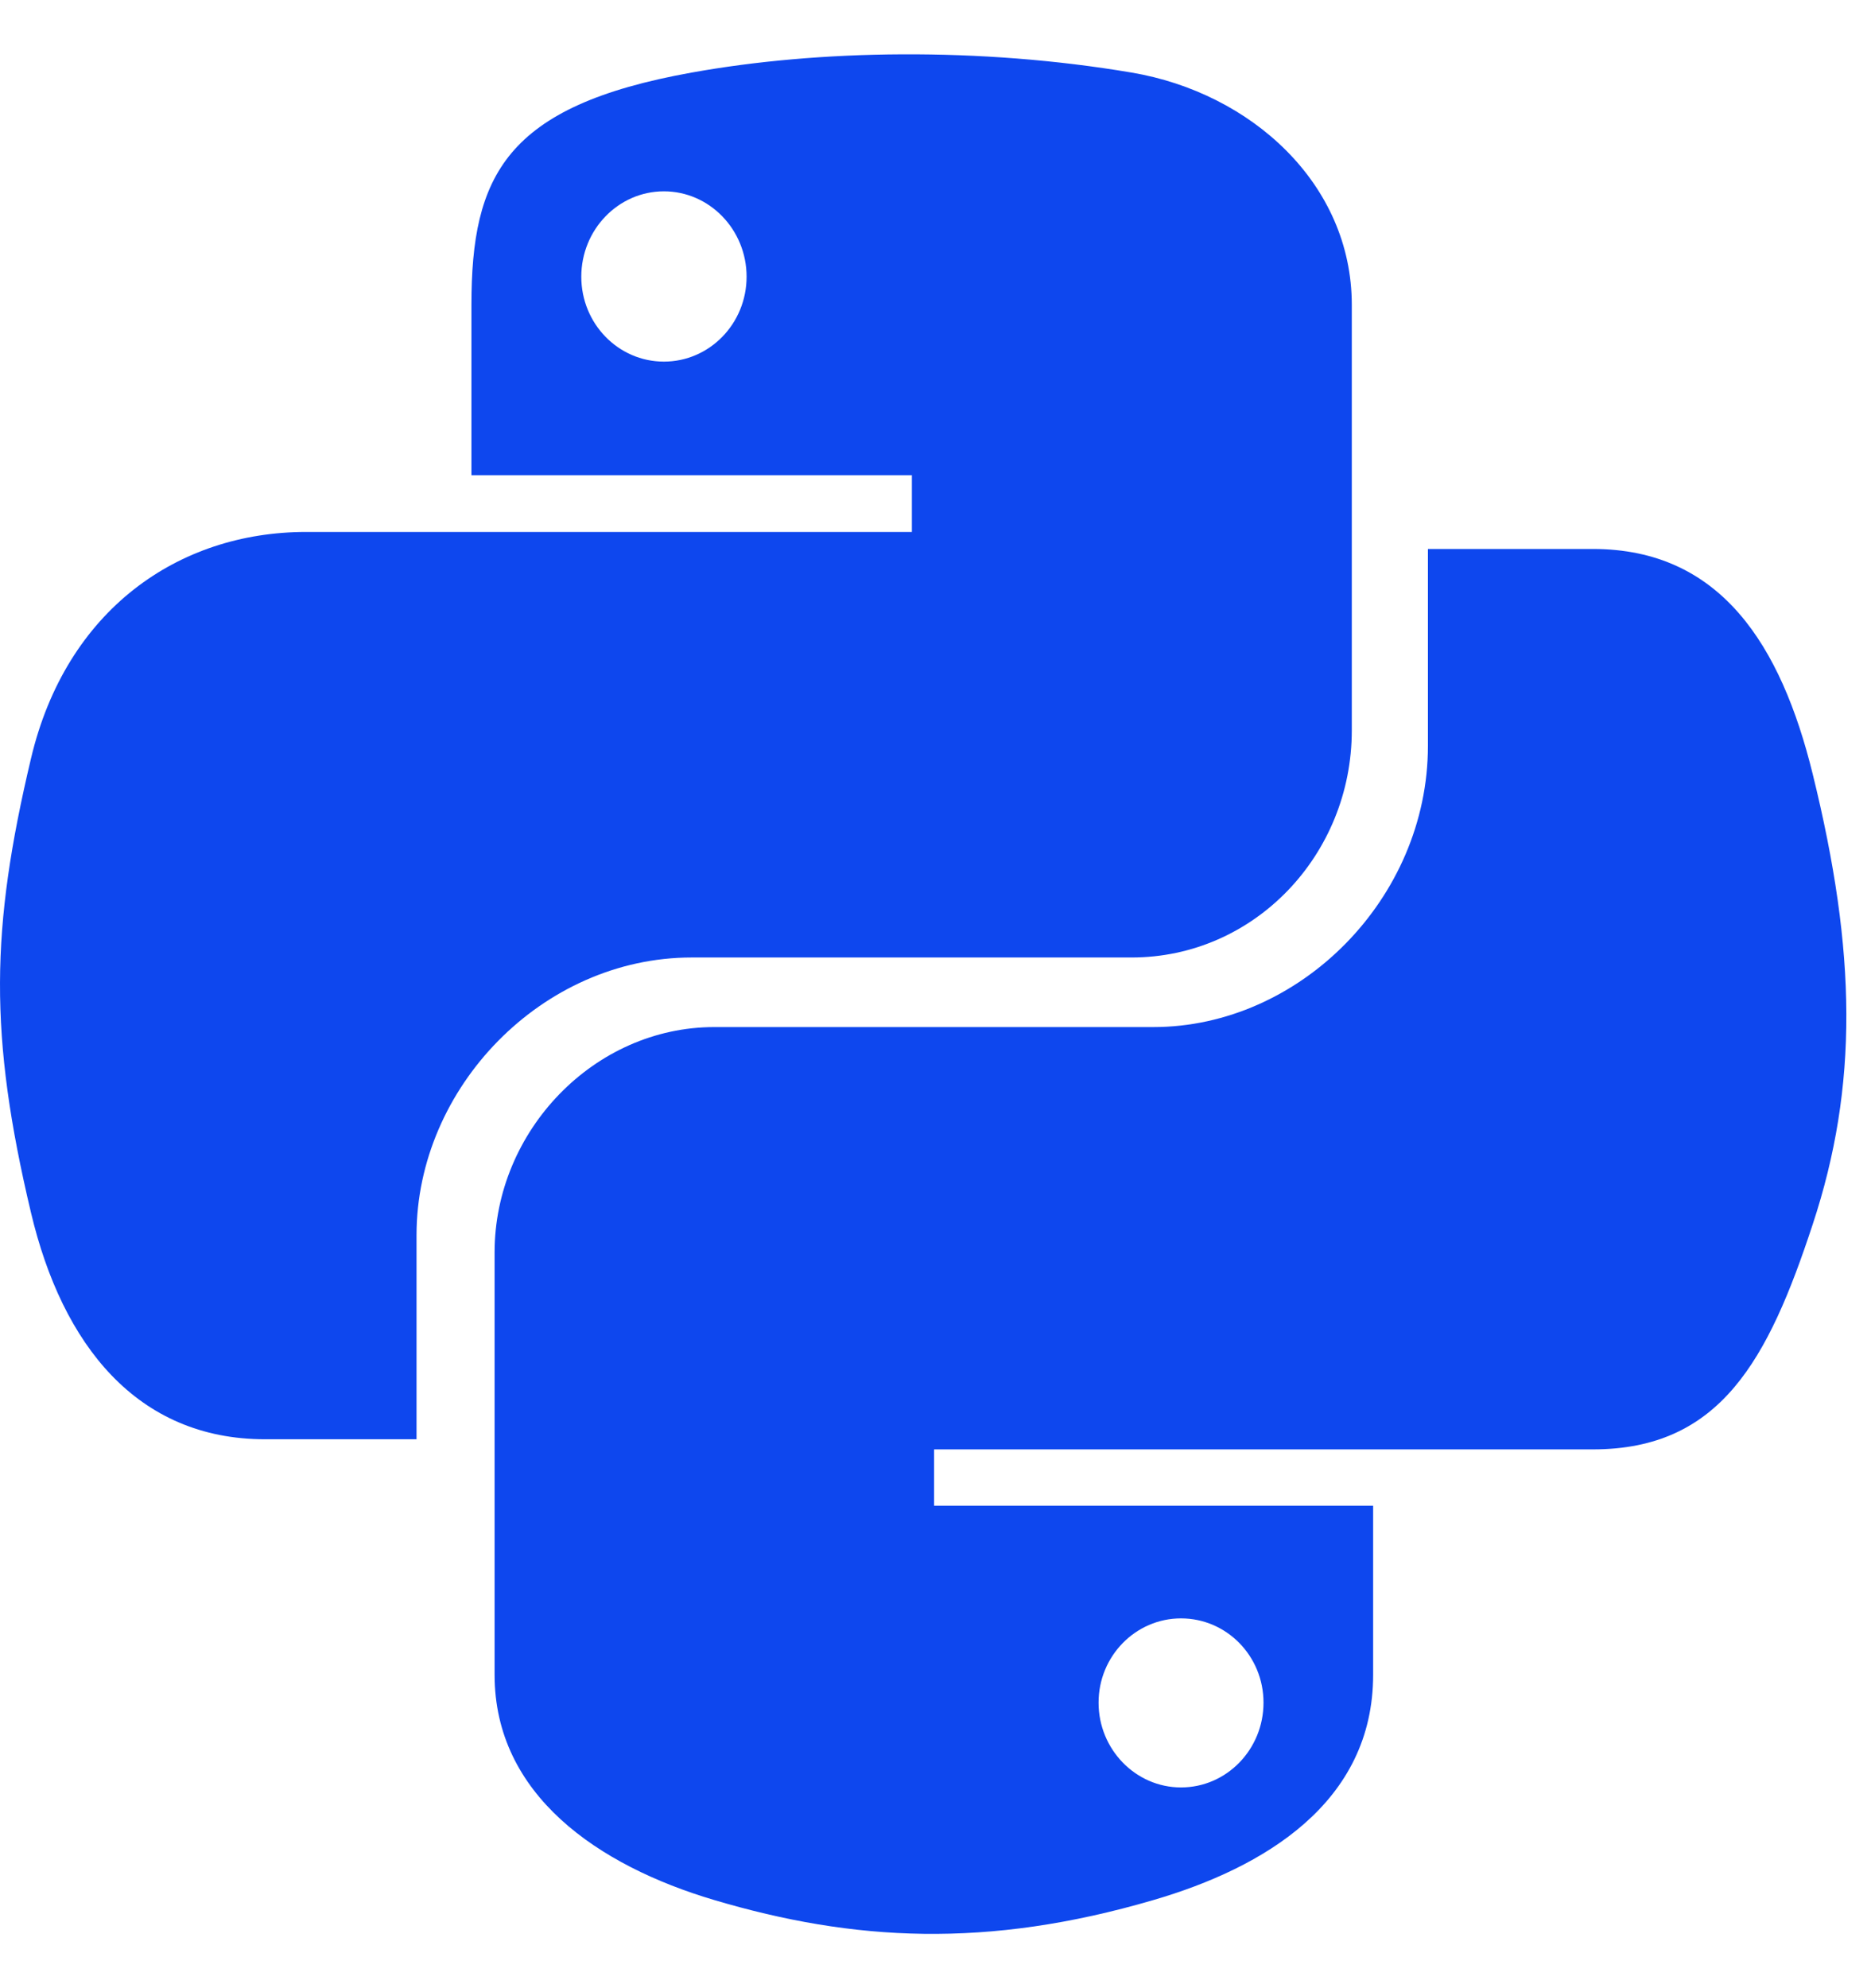
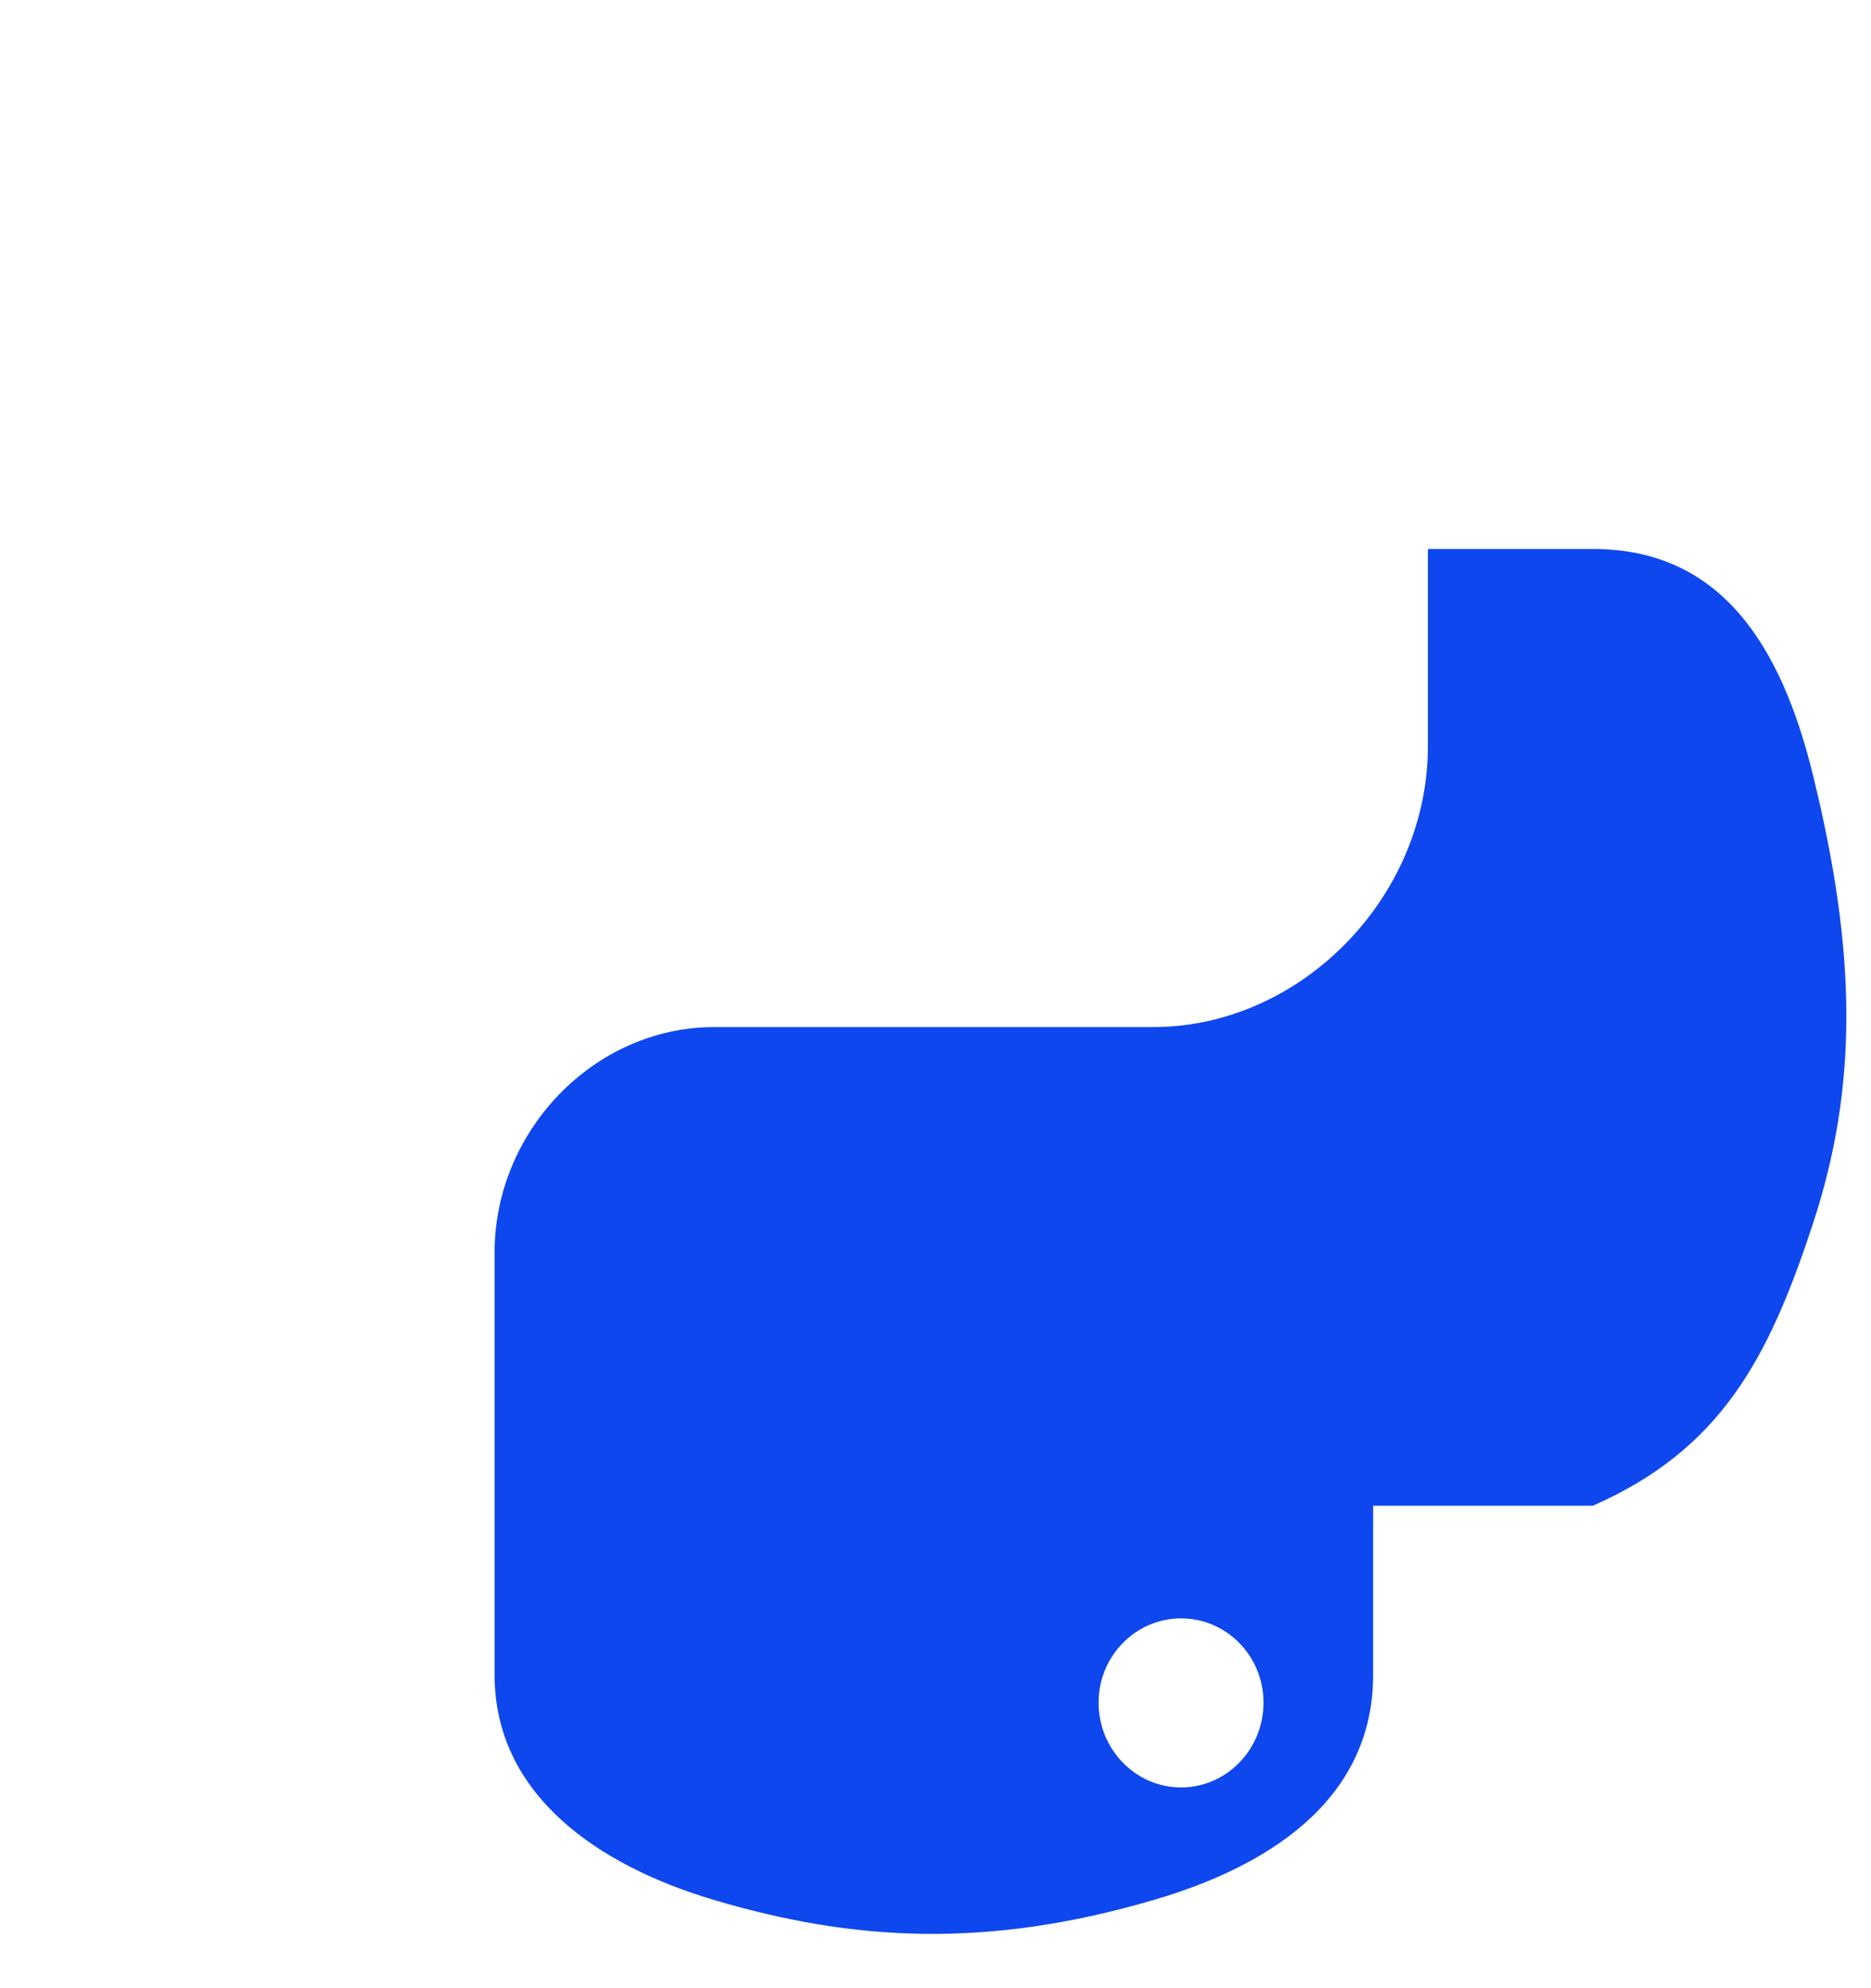
<svg xmlns="http://www.w3.org/2000/svg" width="32" height="34" viewBox="0 0 32 34" fill="none">
-   <path d="M15.429 0.929C14.141 0.935 12.912 1.046 11.83 1.241C8.642 1.812 8.063 3.008 8.063 5.213V8.126H15.596V9.097H8.063H5.236C3.047 9.097 1.13 10.432 0.53 12.971C-0.161 15.882 -0.192 17.699 0.53 20.738C1.066 23.001 2.345 24.613 4.534 24.613H7.124V21.121C7.124 18.599 9.275 16.374 11.83 16.374H19.354C21.448 16.374 23.12 14.624 23.12 12.49V5.213C23.12 3.142 21.398 1.586 19.354 1.241C18.06 1.022 16.717 0.923 15.429 0.929ZM11.355 3.272C12.134 3.272 12.769 3.927 12.769 4.732C12.769 5.535 12.134 6.184 11.355 6.184C10.575 6.184 9.942 5.535 9.942 4.732C9.942 3.927 10.575 3.272 11.355 3.272Z" fill="#0E47EE" />
-   <path d="M24.422 9.388V12.755C24.422 15.366 22.228 17.564 19.726 17.564H12.217C10.161 17.564 8.459 19.34 8.459 21.418V28.64C8.459 30.695 10.23 31.904 12.217 32.493C14.597 33.199 16.879 33.327 19.726 32.493C21.619 31.941 23.485 30.828 23.485 28.64V25.749H15.976V24.786H23.485H27.244C29.428 24.786 30.243 23.248 31.002 20.941C31.787 18.565 31.754 16.28 31.002 13.233C30.462 11.039 29.431 9.388 27.244 9.388H24.422ZM20.199 27.676C20.979 27.676 21.61 28.32 21.61 29.117C21.61 29.916 20.979 30.567 20.199 30.567C19.423 30.567 18.789 29.916 18.789 29.117C18.789 28.32 19.423 27.676 20.199 27.676Z" fill="#0E47EE" />
+   <path d="M24.422 9.388V12.755C24.422 15.366 22.228 17.564 19.726 17.564H12.217C10.161 17.564 8.459 19.34 8.459 21.418V28.64C8.459 30.695 10.23 31.904 12.217 32.493C14.597 33.199 16.879 33.327 19.726 32.493C21.619 31.941 23.485 30.828 23.485 28.64V25.749H15.976H23.485H27.244C29.428 24.786 30.243 23.248 31.002 20.941C31.787 18.565 31.754 16.28 31.002 13.233C30.462 11.039 29.431 9.388 27.244 9.388H24.422ZM20.199 27.676C20.979 27.676 21.61 28.32 21.61 29.117C21.61 29.916 20.979 30.567 20.199 30.567C19.423 30.567 18.789 29.916 18.789 29.117C18.789 28.32 19.423 27.676 20.199 27.676Z" fill="#0E47EE" />
</svg>